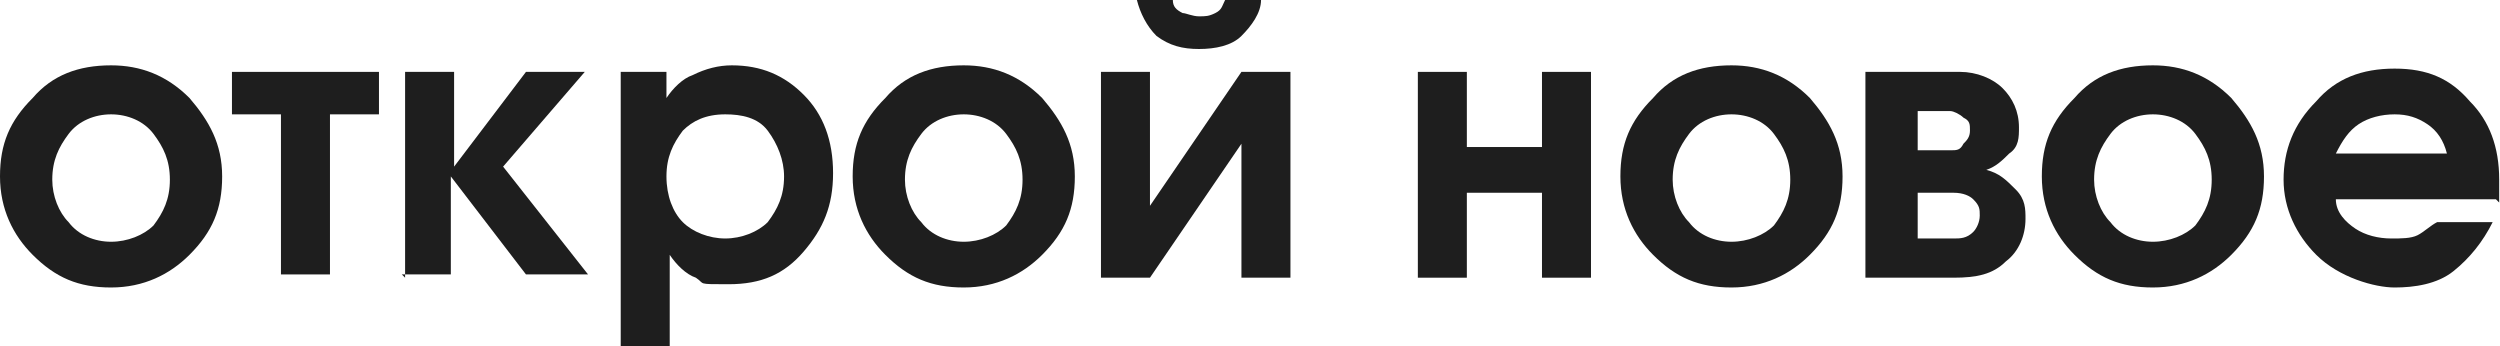
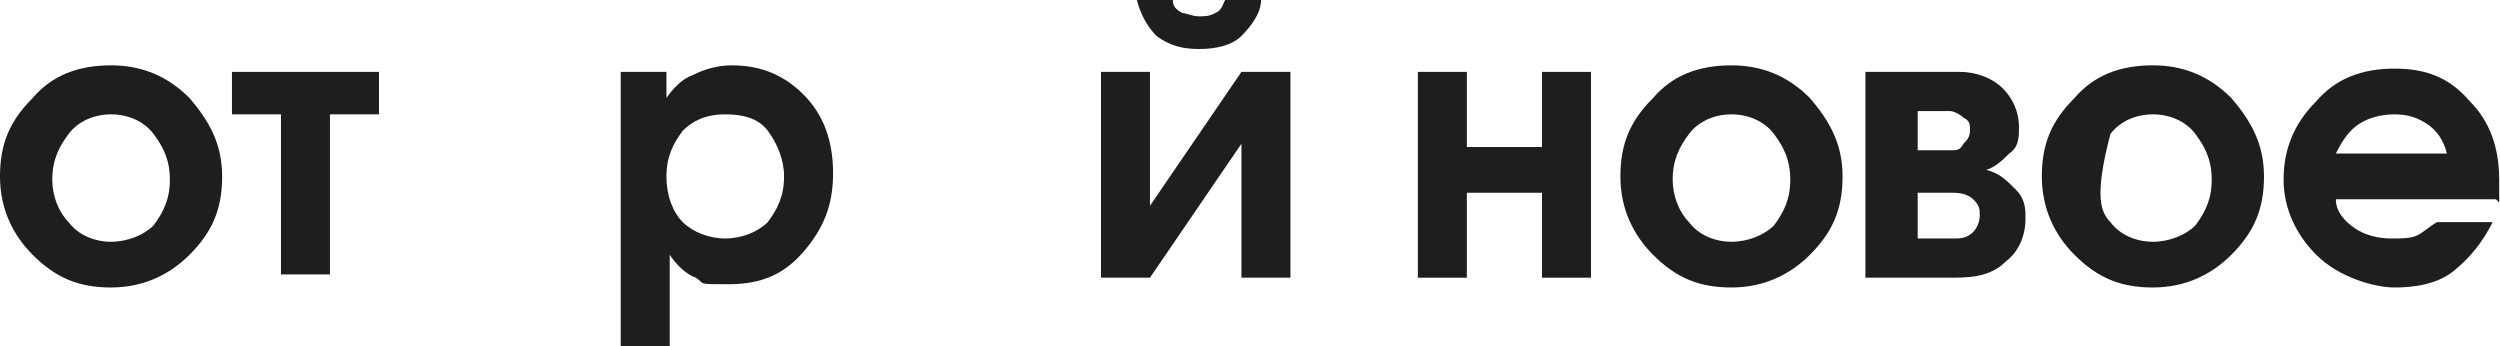
<svg xmlns="http://www.w3.org/2000/svg" width="433" height="60" viewBox="0 0 433 60" fill="none">
  <path d="M19.238 11.317C24.331 11.317 28.857 13.014 32.818 16.975C36.213 20.936 38.477 24.897 38.477 30.555C38.477 36.213 36.779 40.174 32.818 44.135C29.423 47.53 24.897 49.793 19.238 49.793C13.58 49.793 9.619 48.096 5.658 44.135C2.263 40.74 0 36.213 0 30.555C0 24.897 1.697 20.936 5.658 16.975C9.053 13.014 13.58 11.317 19.238 11.317ZM19.238 19.804C16.409 19.804 13.58 20.936 11.882 23.199C10.185 25.463 9.053 27.726 9.053 31.121C9.053 33.95 10.185 36.779 11.882 38.477C13.58 40.74 16.409 41.872 19.238 41.872C22.067 41.872 24.897 40.74 26.594 39.043C28.292 36.779 29.423 34.516 29.423 31.121C29.423 27.726 28.292 25.463 26.594 23.199C24.897 20.936 22.067 19.804 19.238 19.804Z" fill="#1E1E1E" />
  <path d="M40.175 12.45H65.637V19.805H57.15V47.531H48.662V19.805H40.175V12.45Z" fill="#1E1E1E" />
-   <path d="M70.162 48.097V12.45H78.65V28.859L91.098 12.45H101.283L87.138 28.859L101.849 47.531H91.098L78.084 30.556V47.531H69.597L70.162 48.097Z" fill="#1E1E1E" />
  <path d="M107.508 59.978V12.448H115.43V16.975C116.562 15.278 118.259 13.58 119.957 13.014C122.22 11.883 124.483 11.317 126.747 11.317C131.839 11.317 135.8 13.014 139.195 16.409C142.59 19.804 144.287 24.331 144.287 29.989C144.287 35.648 142.59 39.608 139.195 43.569C135.8 47.53 131.839 49.228 126.181 49.228C120.522 49.228 122.22 49.228 120.522 48.096C118.825 47.53 117.127 45.833 115.996 44.135V59.978H107.508ZM125.615 19.804C122.22 19.804 119.957 20.936 118.259 22.634C116.562 24.897 115.43 27.16 115.43 30.555C115.43 33.95 116.562 36.779 118.259 38.477C119.957 40.174 122.786 41.306 125.615 41.306C128.444 41.306 131.273 40.174 132.971 38.477C134.668 36.214 135.8 33.95 135.8 30.555C135.8 27.726 134.668 24.897 132.971 22.634C131.273 20.37 128.444 19.804 125.615 19.804Z" fill="#1E1E1E" />
-   <path d="M166.921 11.317C172.014 11.317 176.541 13.014 180.501 16.975C183.896 20.936 186.16 24.897 186.16 30.555C186.16 36.213 184.462 40.174 180.501 44.135C177.106 47.53 172.58 49.793 166.921 49.793C161.263 49.793 157.302 48.096 153.341 44.135C149.946 40.74 147.683 36.213 147.683 30.555C147.683 24.897 149.381 20.936 153.341 16.975C156.736 13.014 161.263 11.317 166.921 11.317ZM166.921 19.804C164.092 19.804 161.263 20.936 159.566 23.199C157.868 25.463 156.736 27.726 156.736 31.121C156.736 33.95 157.868 36.779 159.566 38.477C161.263 40.74 164.092 41.872 166.921 41.872C169.751 41.872 172.58 40.74 174.277 39.043C175.975 36.779 177.106 34.516 177.106 31.121C177.106 27.726 175.975 25.463 174.277 23.199C172.58 20.936 169.751 19.804 166.921 19.804Z" fill="#1E1E1E" />
  <path d="M190.687 12.448H199.174V35.647L215.017 12.448H223.505V48.096H215.017V24.896L199.174 48.096H190.687V12.448ZM196.911 0H203.135C203.135 1.132 203.701 1.697 204.832 2.263C205.398 2.263 206.53 2.829 207.661 2.829C208.793 2.829 209.359 2.829 210.491 2.263C211.622 1.697 211.622 1.132 212.188 0H218.412C218.412 2.263 216.715 4.527 215.017 6.224C213.32 7.922 210.491 8.487 207.661 8.487C204.832 8.487 202.569 7.922 200.306 6.224C198.608 4.527 197.477 2.263 196.911 0Z" fill="#1E1E1E" />
  <path d="M245.571 12.45H254.058V25.464H267.072V12.45H275.56V48.097H267.072V33.385H254.058V48.097H245.571V12.45Z" fill="#1E1E1E" />
  <path d="M299.892 11.317C304.984 11.317 309.511 13.014 313.472 16.975C316.867 20.936 319.13 24.897 319.13 30.555C319.13 36.213 317.432 40.174 313.472 44.135C310.077 47.53 305.55 49.793 299.892 49.793C294.233 49.793 290.272 48.096 286.312 44.135C282.917 40.74 280.653 36.213 280.653 30.555C280.653 24.897 282.351 20.936 286.312 16.975C289.707 13.014 294.233 11.317 299.892 11.317ZM299.892 19.804C297.062 19.804 294.233 20.936 292.536 23.199C290.838 25.463 289.707 27.726 289.707 31.121C289.707 33.95 290.838 36.779 292.536 38.477C294.233 40.74 297.062 41.872 299.892 41.872C302.721 41.872 305.55 40.74 307.247 39.043C308.945 36.779 310.077 34.516 310.077 31.121C310.077 27.726 308.945 25.463 307.247 23.199C305.55 20.936 302.721 19.804 299.892 19.804Z" fill="#1E1E1E" />
  <path d="M323.656 12.45H339.499C342.329 12.45 345.158 13.581 346.855 15.279C348.553 16.976 349.684 19.24 349.684 22.069C349.684 23.766 349.684 25.464 347.987 26.596C346.855 27.727 345.724 28.859 344.026 29.425C346.289 29.991 347.421 31.122 349.119 32.82C350.816 34.517 350.816 36.215 350.816 37.912C350.816 40.741 349.684 43.57 347.421 45.268C345.158 47.531 342.329 48.097 338.368 48.097H323.09V12.45H323.656ZM332.144 19.805V26.03H337.802C338.934 26.03 339.499 26.03 340.065 24.898C340.631 24.332 341.197 23.766 341.197 22.635C341.197 21.503 341.197 20.937 340.065 20.371C339.499 19.805 338.368 19.24 337.802 19.24H332.144V19.805ZM332.144 33.951V41.307H338.368C339.499 41.307 340.631 41.307 341.763 40.175C342.329 39.61 342.894 38.478 342.894 37.346C342.894 36.215 342.894 35.649 341.763 34.517C341.197 33.951 340.065 33.385 338.368 33.385H332.144V33.951Z" fill="#1E1E1E" />
-   <path d="M372.883 11.317C377.976 11.317 382.502 13.014 386.463 16.975C389.858 20.936 392.122 24.897 392.122 30.555C392.122 36.213 390.424 40.174 386.463 44.135C383.068 47.53 378.542 49.793 372.883 49.793C367.225 49.793 363.264 48.096 359.303 44.135C355.908 40.74 353.645 36.213 353.645 30.555C353.645 24.897 355.343 20.936 359.303 16.975C362.698 13.014 367.225 11.317 372.883 11.317ZM372.883 19.804C370.054 19.804 367.225 20.936 365.527 23.199C363.83 25.463 362.698 27.726 362.698 31.121C362.698 33.95 363.83 36.779 365.527 38.477C367.225 40.74 370.054 41.872 372.883 41.872C375.712 41.872 378.542 40.74 380.239 39.043C381.937 36.779 383.068 34.516 383.068 31.121C383.068 27.726 381.937 25.463 380.239 23.199C378.542 20.936 375.712 19.804 372.883 19.804Z" fill="#1E1E1E" />
+   <path d="M372.883 11.317C377.976 11.317 382.502 13.014 386.463 16.975C389.858 20.936 392.122 24.897 392.122 30.555C392.122 36.213 390.424 40.174 386.463 44.135C383.068 47.53 378.542 49.793 372.883 49.793C367.225 49.793 363.264 48.096 359.303 44.135C355.908 40.74 353.645 36.213 353.645 30.555C353.645 24.897 355.343 20.936 359.303 16.975C362.698 13.014 367.225 11.317 372.883 11.317ZM372.883 19.804C370.054 19.804 367.225 20.936 365.527 23.199C362.698 33.95 363.83 36.779 365.527 38.477C367.225 40.74 370.054 41.872 372.883 41.872C375.712 41.872 378.542 40.74 380.239 39.043C381.937 36.779 383.068 34.516 383.068 31.121C383.068 27.726 381.937 25.463 380.239 23.199C378.542 20.936 375.712 19.804 372.883 19.804Z" fill="#1E1E1E" />
  <path d="M432.295 34.517H404.569C404.569 36.78 406.266 38.477 407.964 39.609C409.661 40.741 411.925 41.307 414.188 41.307C415.886 41.307 417.583 41.307 418.715 40.741C419.846 40.175 420.978 39.043 422.11 38.477H431.729C430.031 41.872 427.768 44.702 424.939 46.965C422.11 49.228 418.149 49.794 414.754 49.794C411.359 49.794 405.135 48.097 401.174 44.136C397.779 40.741 395.516 36.214 395.516 31.122C395.516 26.029 397.213 21.502 401.174 17.542C404.569 13.581 409.096 11.883 414.754 11.883C420.412 11.883 424.373 13.581 427.768 17.542C431.163 20.937 432.86 25.463 432.86 31.122C432.86 32.253 432.86 32.819 432.86 33.385C432.86 33.951 432.86 34.517 432.86 35.082L432.295 34.517ZM404.569 26.595H423.807C423.241 24.332 422.11 22.634 420.412 21.503C418.715 20.371 417.017 19.805 414.754 19.805C412.491 19.805 410.227 20.371 408.53 21.503C406.832 22.634 405.701 24.332 404.569 26.595Z" fill="#1E1E1E" />
</svg>